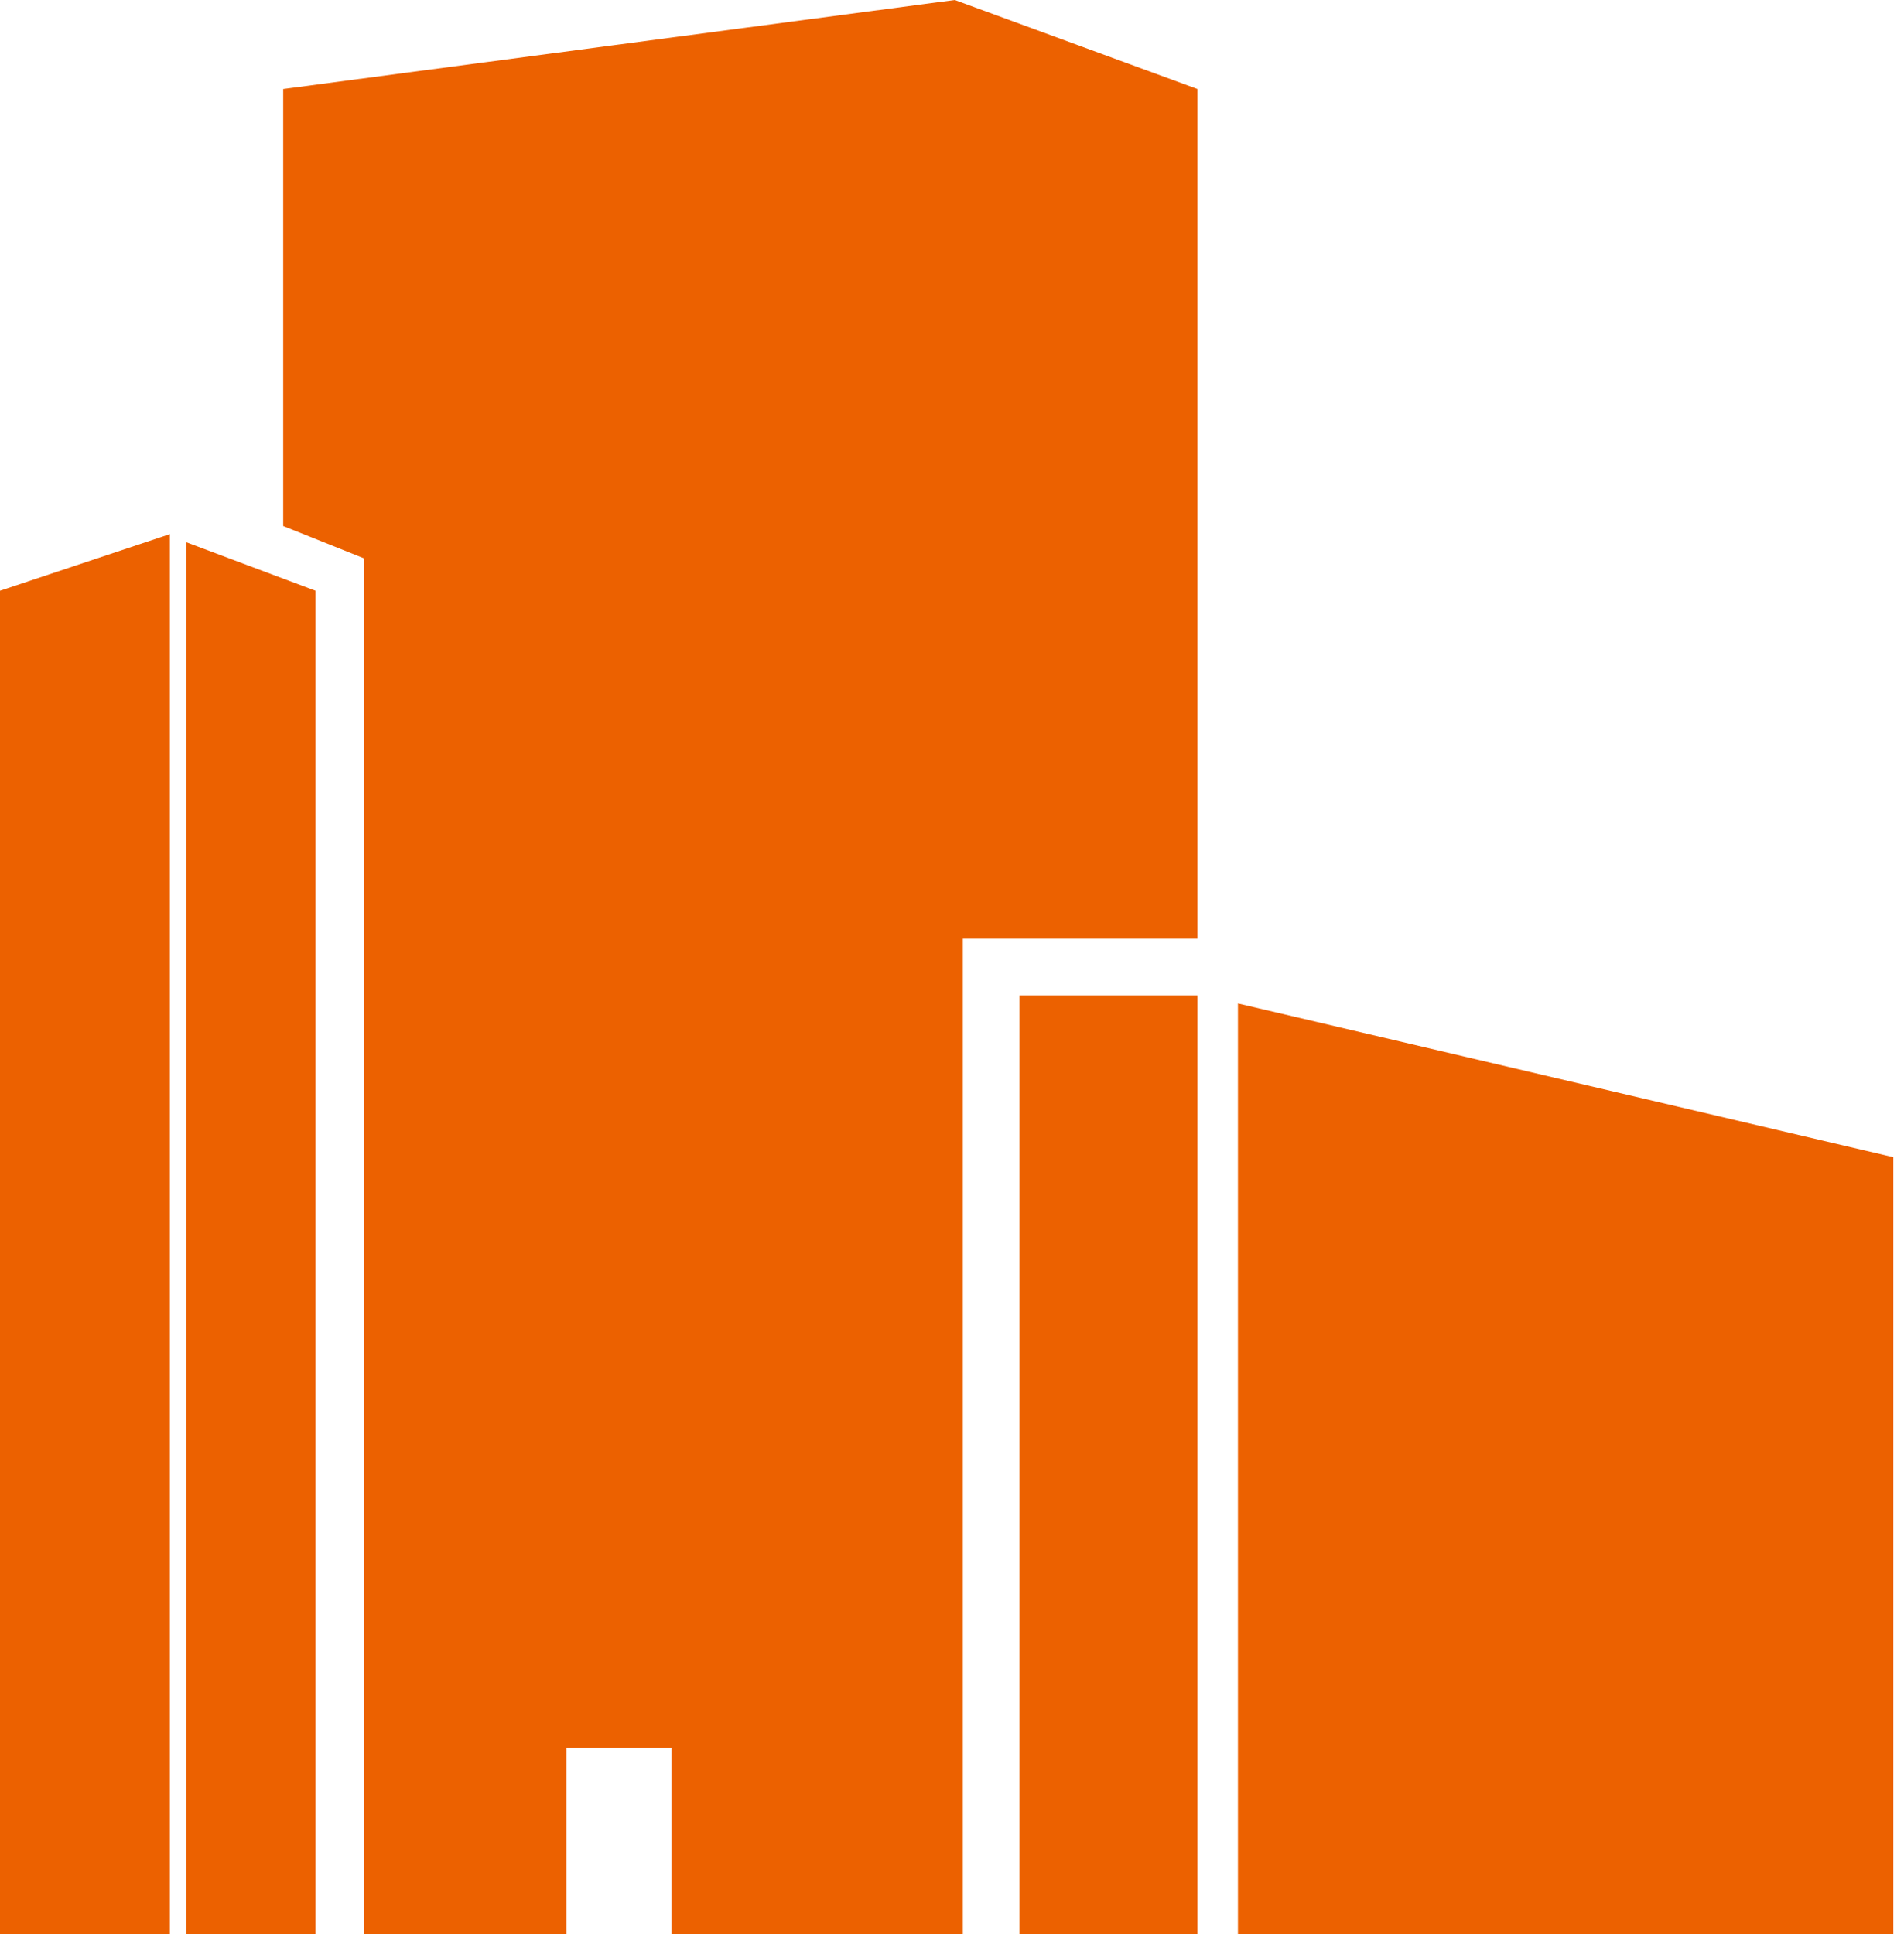
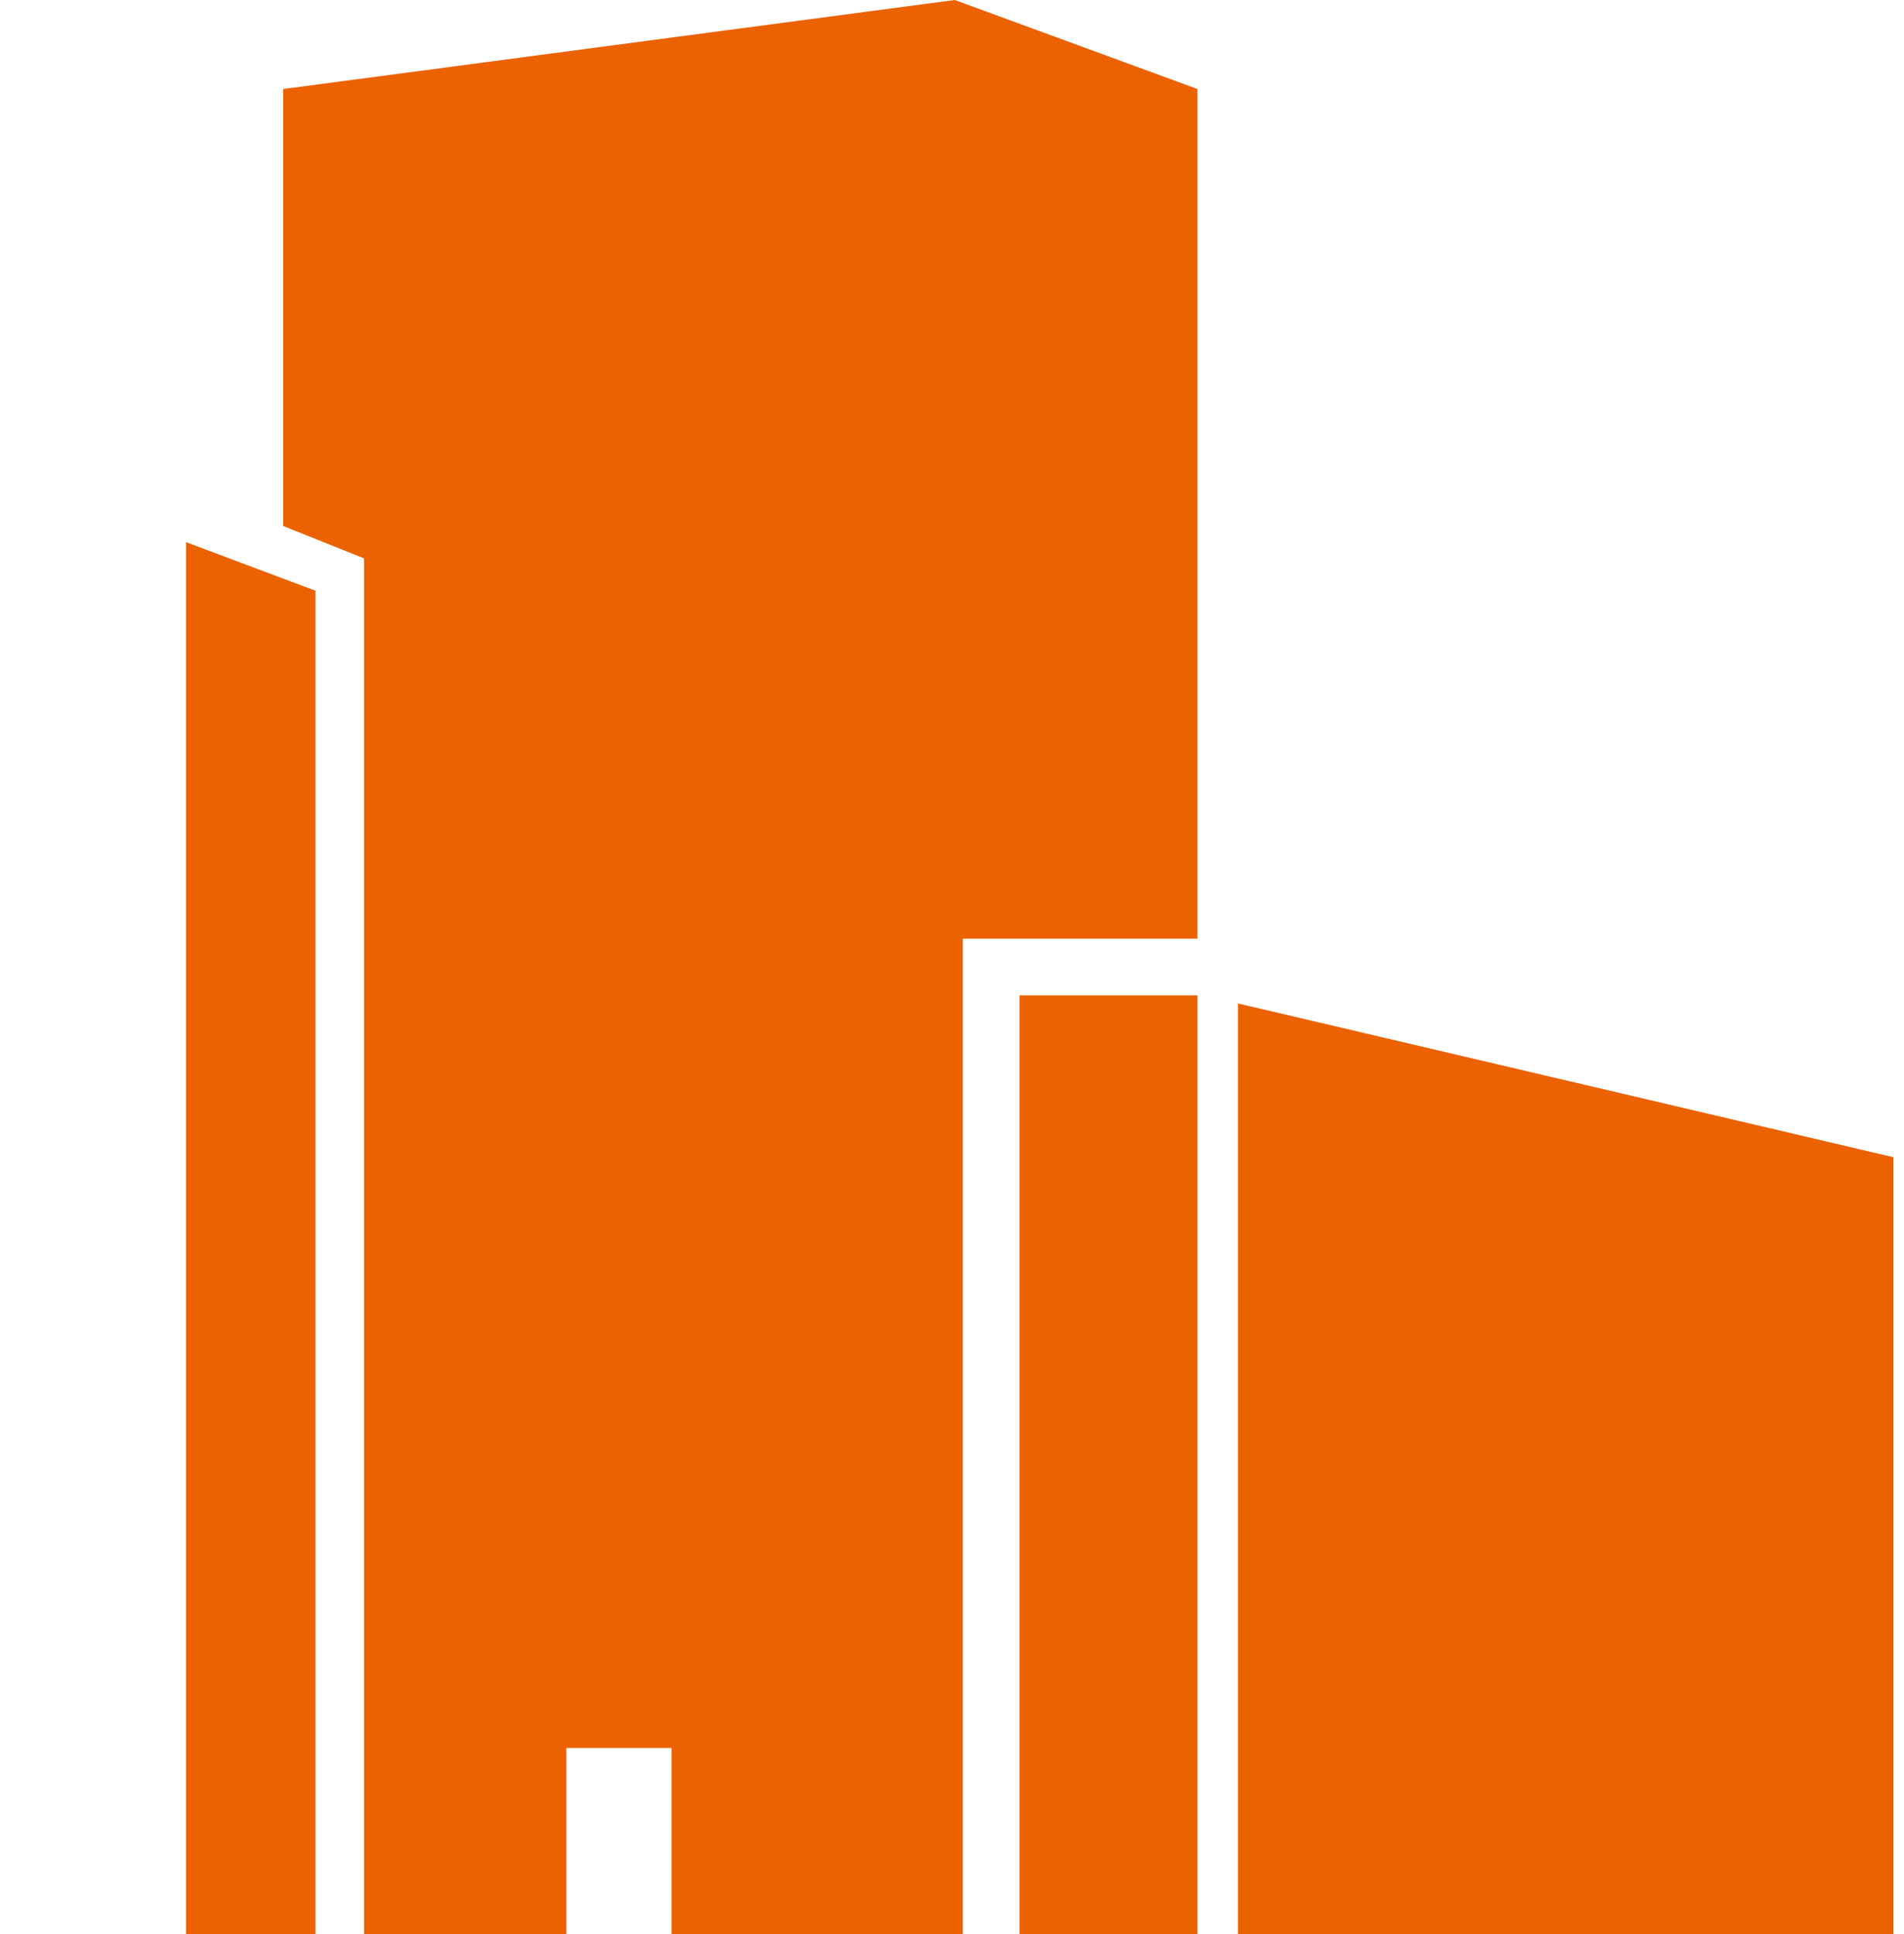
<svg xmlns="http://www.w3.org/2000/svg" width="64" height="65" viewBox="0 0 64 65" fill="none">
  <path fill-rule="evenodd" clip-rule="evenodd" d="M9.519 2.992L32.092 0L40.251 2.992V31.548H32.364V65H22.573V58.745H19.037V65H12.238V18.766L9.519 17.678V2.992Z" fill="#EC6100" />
  <path fill-rule="evenodd" clip-rule="evenodd" d="M41.611 33.724L63.641 38.891V65H41.611V33.724Z" fill="#EC6100" />
  <path fill-rule="evenodd" clip-rule="evenodd" d="M34.268 33.452H40.251V65H34.268V33.452Z" fill="#EC6100" />
  <path fill-rule="evenodd" clip-rule="evenodd" d="M6.255 18.222L10.606 19.854V65H6.255V18.222Z" fill="#EC6100" />
-   <path fill-rule="evenodd" clip-rule="evenodd" d="M0 19.854L5.711 17.95V65H0V19.854Z" fill="#EC6100" />
</svg>